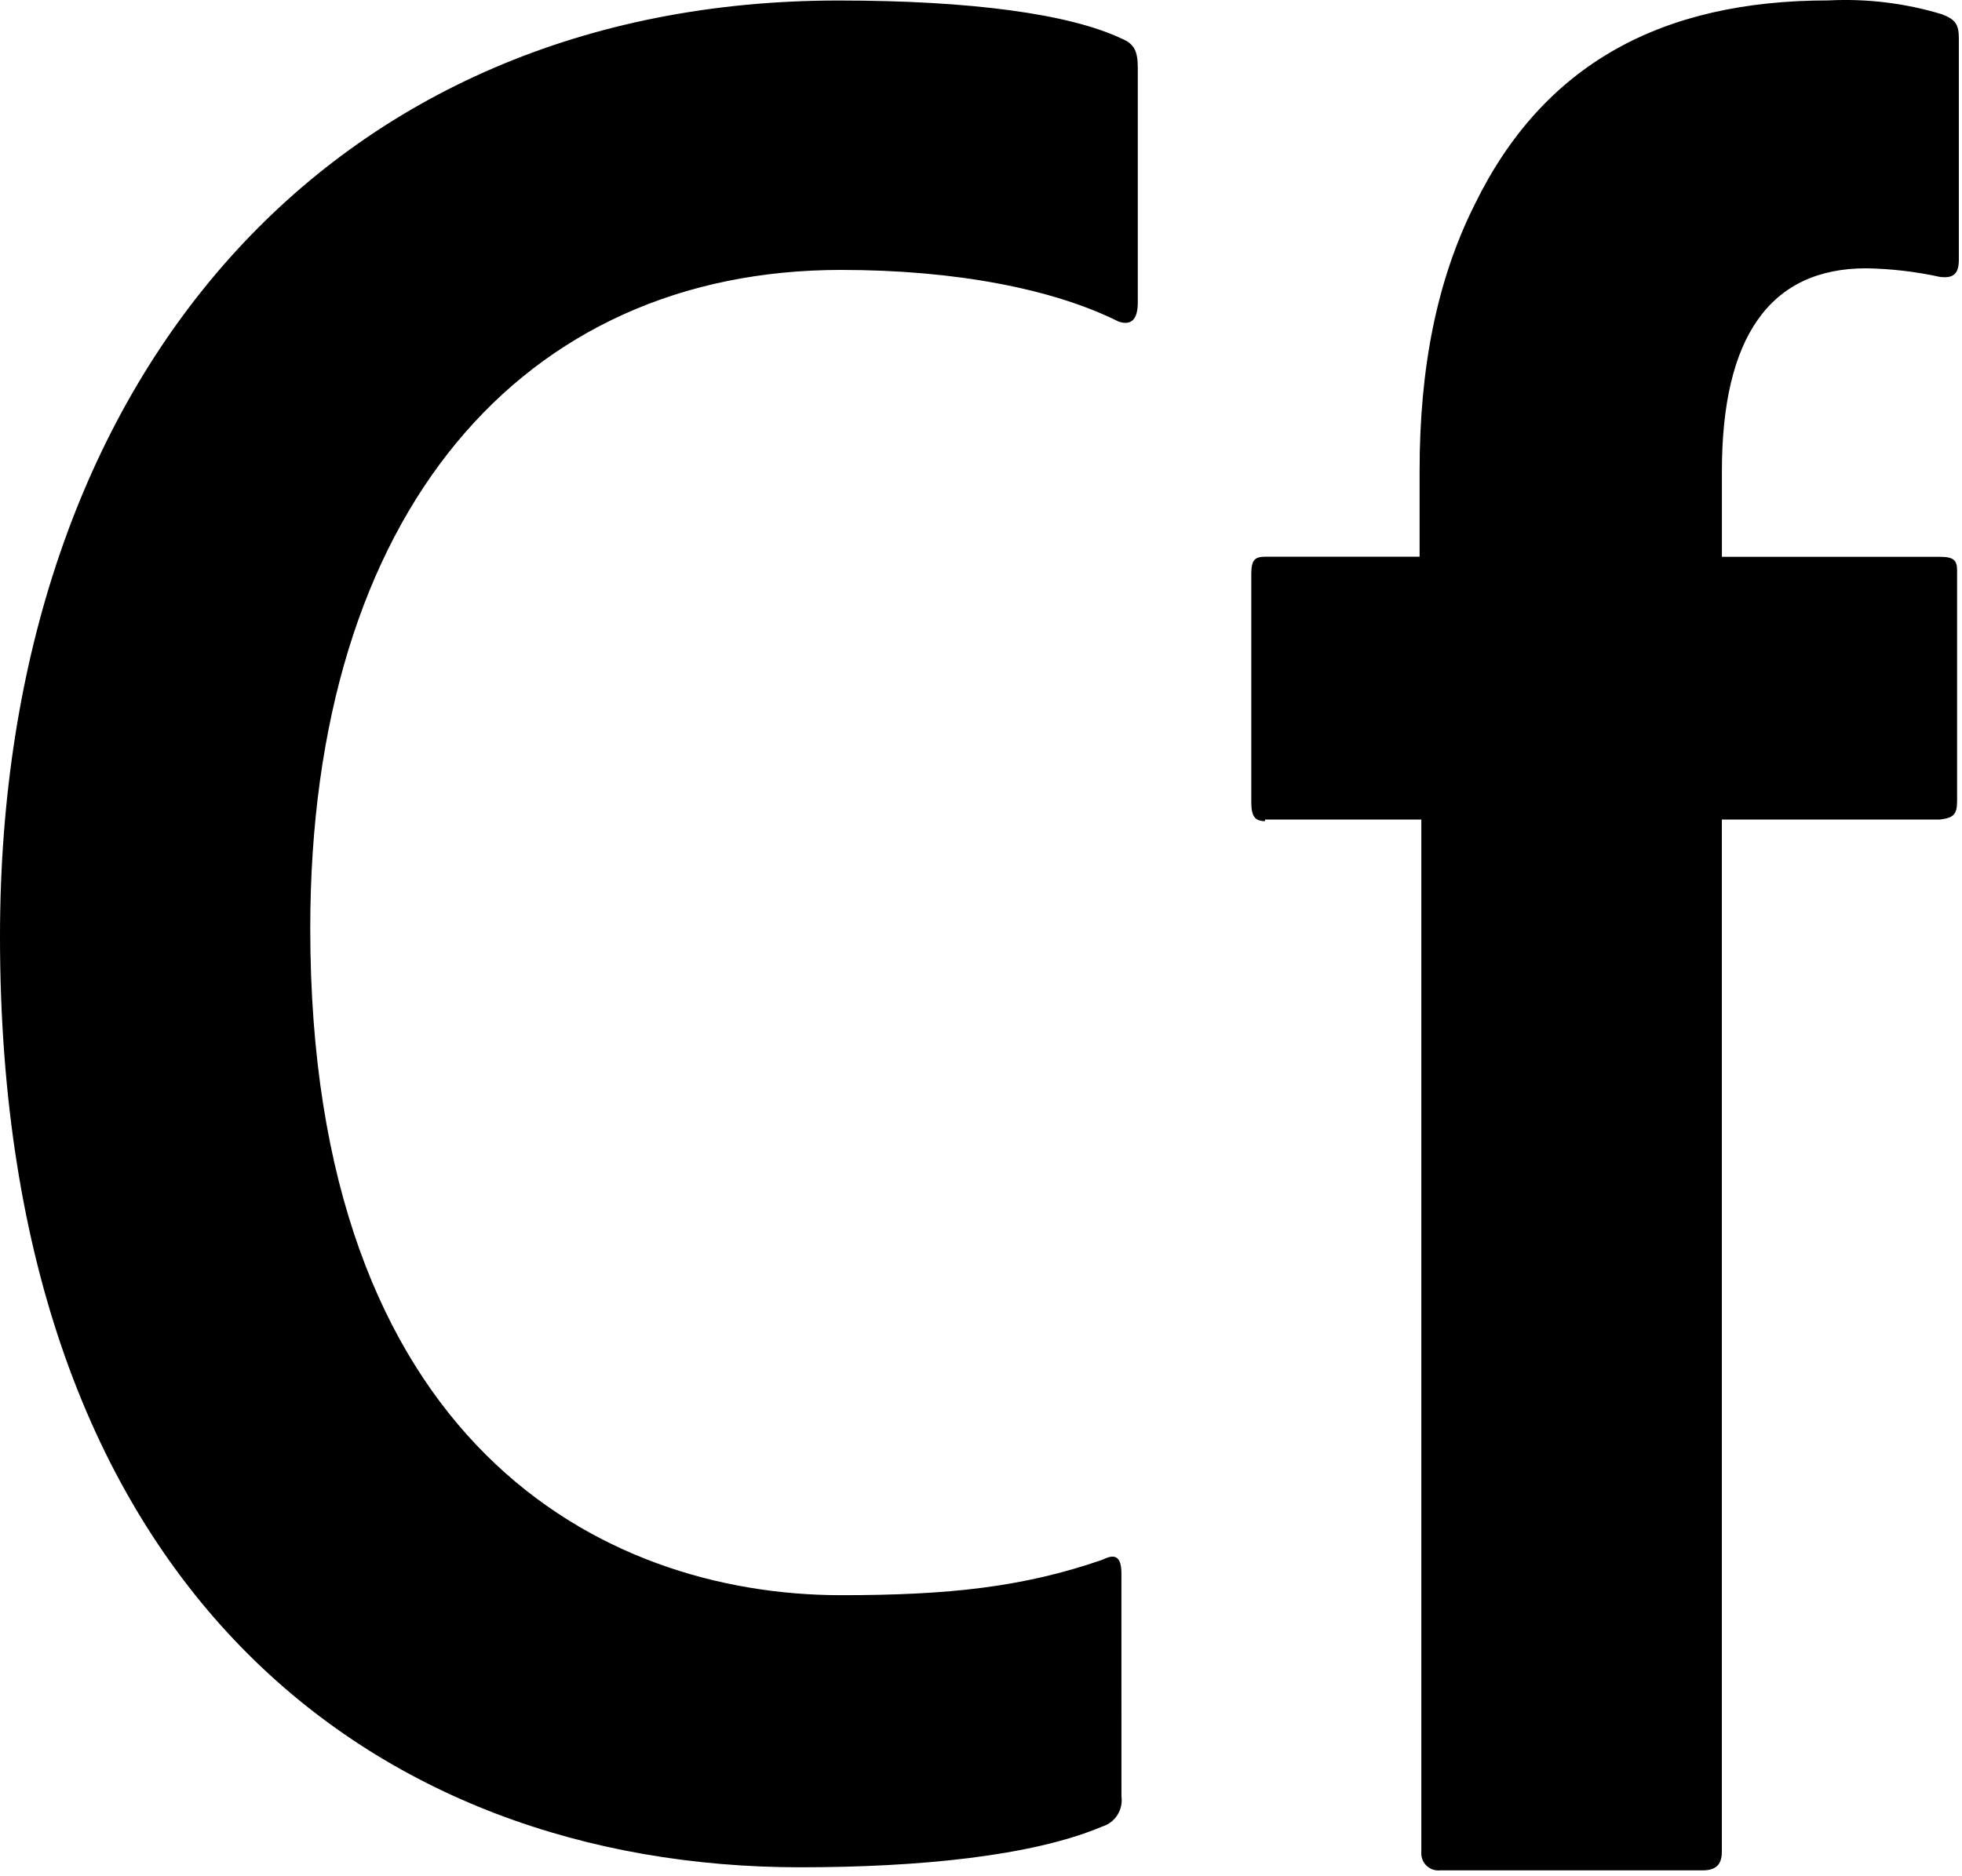
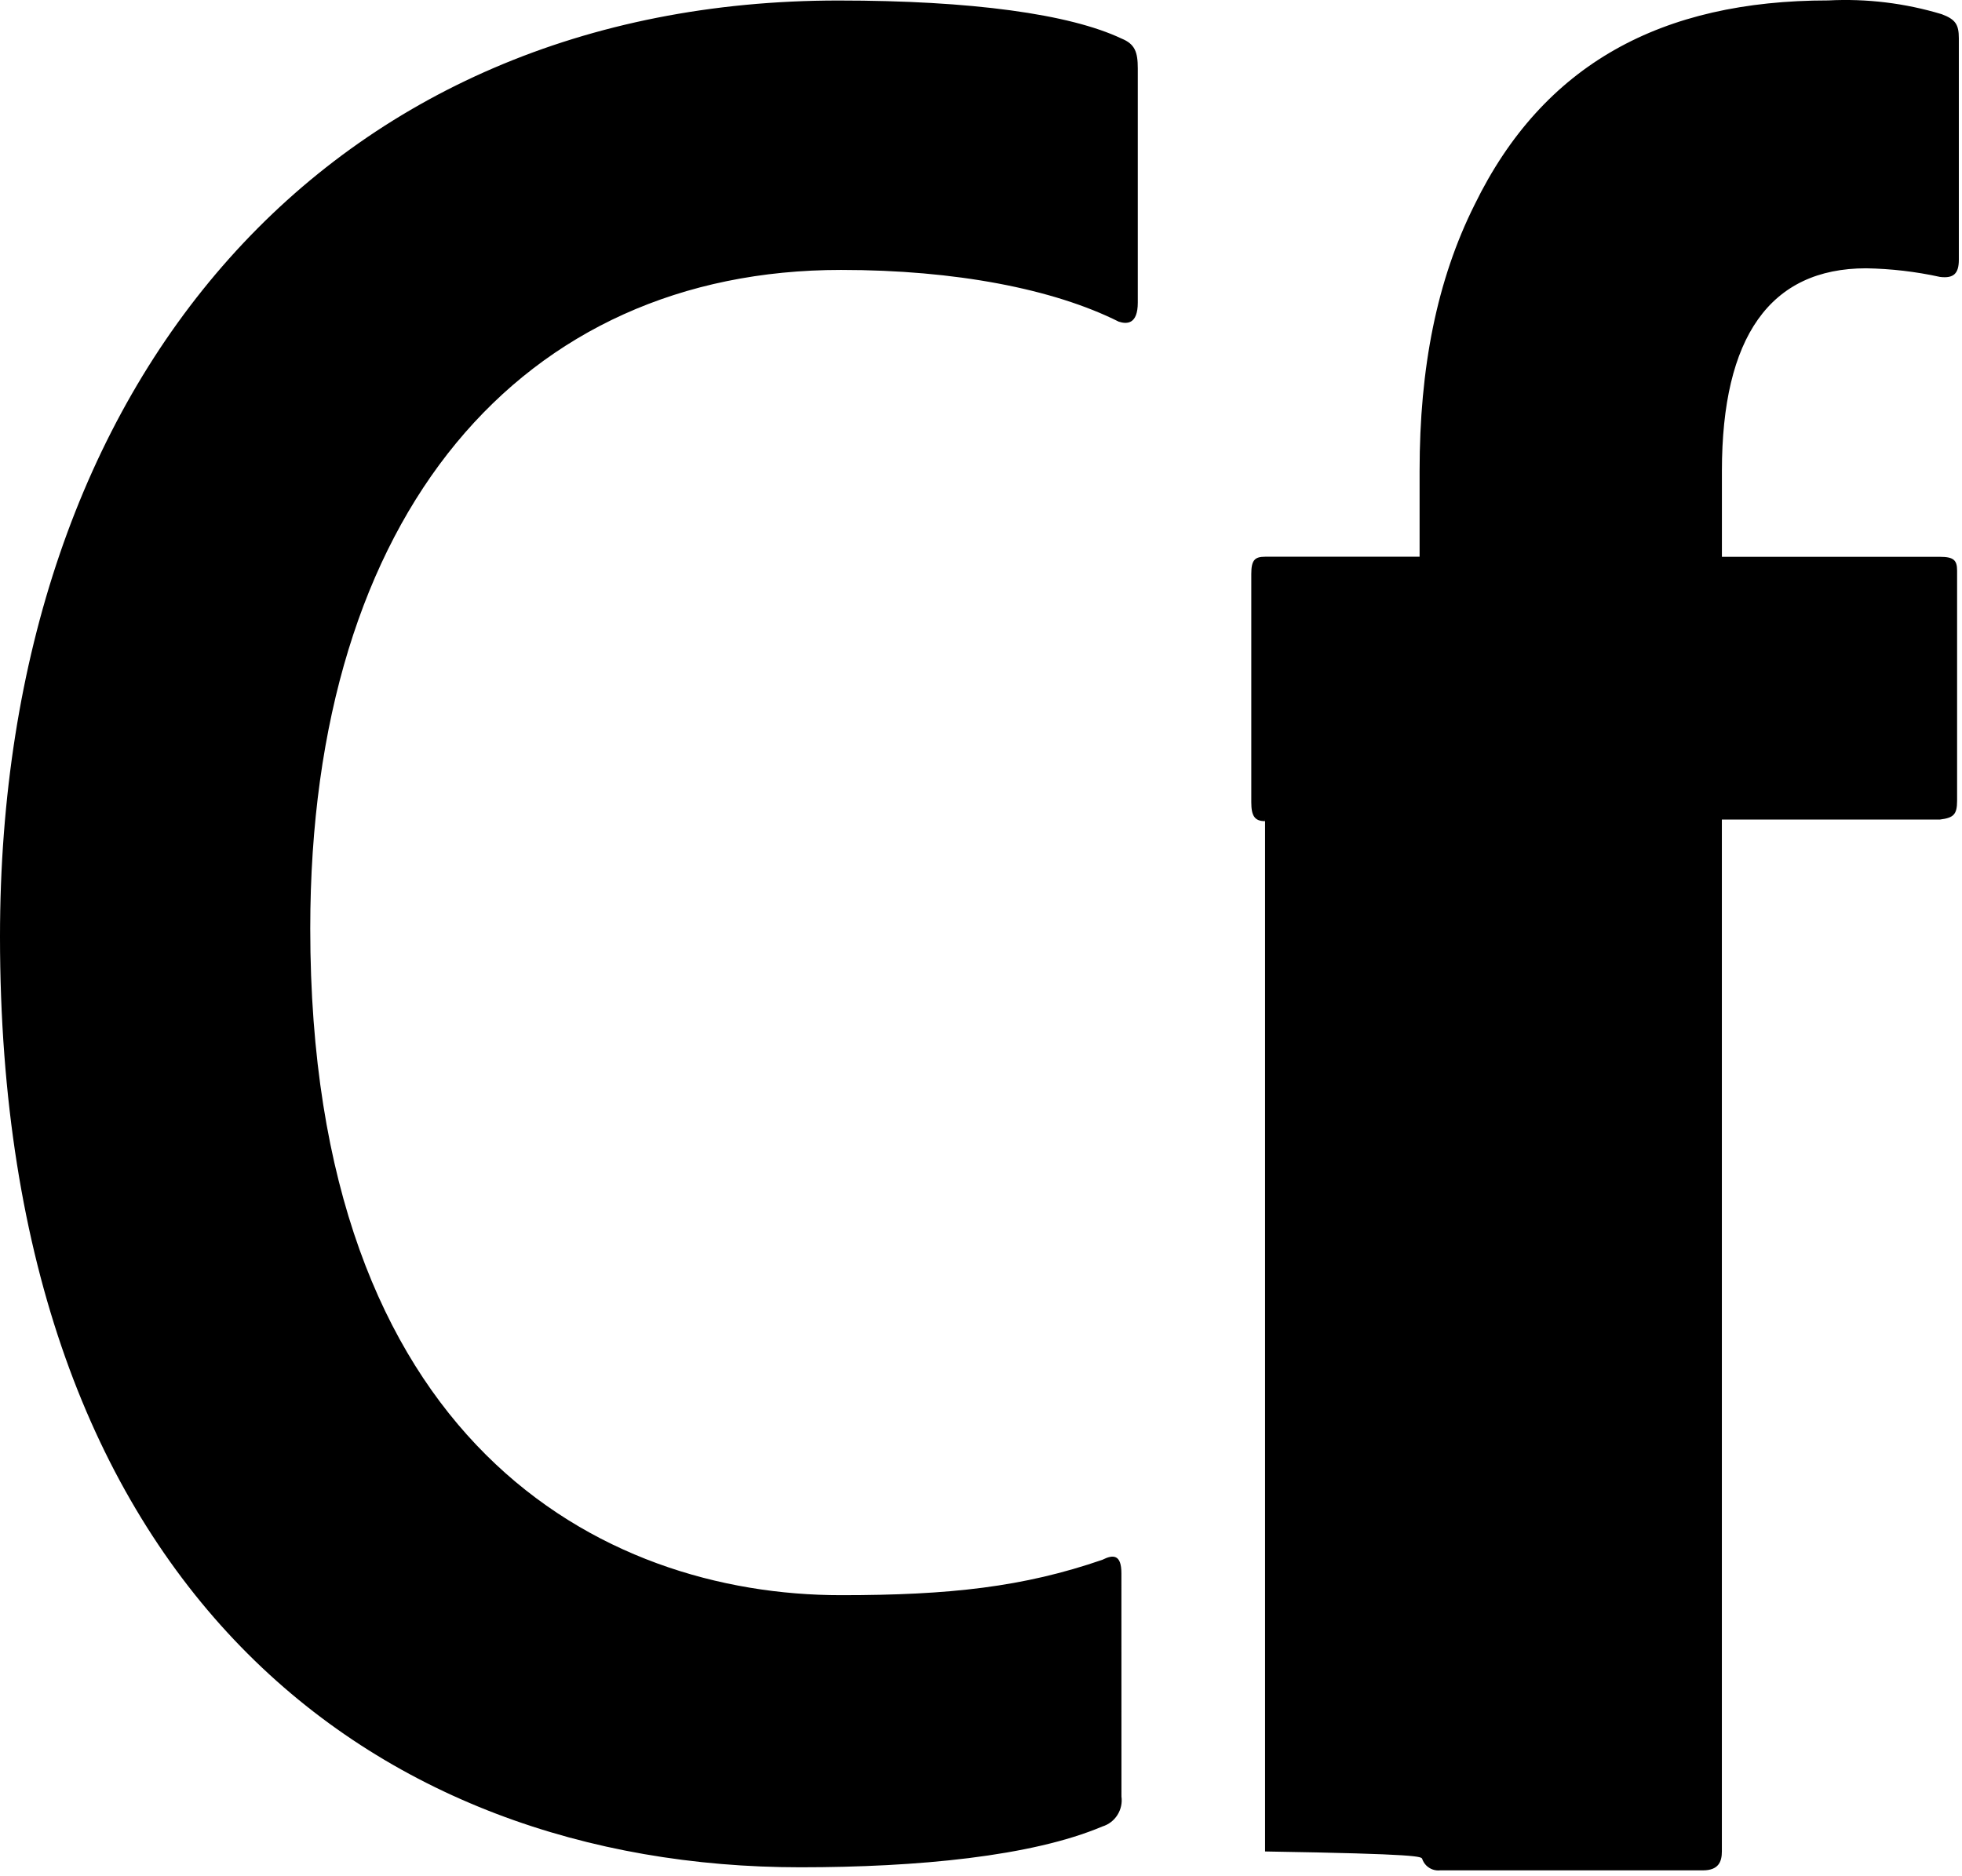
<svg xmlns="http://www.w3.org/2000/svg" width="46" height="44" viewBox="0 0 46 44" fill="none">
-   <path d="M26.293 42.131C26.314 42.282 26.28 42.435 26.198 42.564C26.117 42.693 25.992 42.788 25.846 42.833C24.188 43.535 21.507 43.79 18.763 43.79C8.808 43.79 0 37.279 0 21.965C0 8.818 7.787 0.012 19.657 0.012C22.784 0.012 25.081 0.33 26.294 0.904C26.611 1.033 26.676 1.223 26.676 1.606V7.096C26.676 7.606 26.421 7.606 26.229 7.543C24.698 6.776 22.401 6.33 19.718 6.33C12.252 6.33 7.274 12.009 7.274 21.773C7.274 33.834 14.103 37.409 19.718 37.409C22.271 37.409 23.993 37.217 25.845 36.579C26.1 36.451 26.292 36.451 26.292 36.898L26.293 42.131ZM29.66 19.219H33.324V43.419C33.318 43.479 33.325 43.539 33.345 43.596C33.365 43.653 33.397 43.704 33.439 43.747C33.482 43.789 33.533 43.822 33.59 43.842C33.647 43.862 33.707 43.869 33.767 43.862H39.926C40.29 43.862 40.37 43.661 40.37 43.419V19.219H45.484C45.806 19.179 45.885 19.099 45.885 18.776V13.381C45.885 13.139 45.806 13.058 45.484 13.058H40.371V11.044C40.371 7.903 41.5 6.292 43.753 6.292C44.335 6.302 44.915 6.369 45.484 6.494C45.806 6.534 45.926 6.413 45.926 6.091V0.897C45.926 0.575 45.847 0.454 45.525 0.333C44.663 0.073 43.764 -0.036 42.866 0.01C38.96 0.01 36.182 1.5 34.572 4.802C33.686 6.573 33.283 8.627 33.283 11.043V13.056H29.659C29.418 13.056 29.337 13.137 29.337 13.459V18.814C29.337 19.136 29.418 19.257 29.659 19.257V19.217L29.66 19.219Z" fill="black" />
+   <path d="M26.293 42.131C26.314 42.282 26.28 42.435 26.198 42.564C26.117 42.693 25.992 42.788 25.846 42.833C24.188 43.535 21.507 43.79 18.763 43.79C8.808 43.79 0 37.279 0 21.965C0 8.818 7.787 0.012 19.657 0.012C22.784 0.012 25.081 0.33 26.294 0.904C26.611 1.033 26.676 1.223 26.676 1.606V7.096C26.676 7.606 26.421 7.606 26.229 7.543C24.698 6.776 22.401 6.33 19.718 6.33C12.252 6.33 7.274 12.009 7.274 21.773C7.274 33.834 14.103 37.409 19.718 37.409C22.271 37.409 23.993 37.217 25.845 36.579C26.1 36.451 26.292 36.451 26.292 36.898L26.293 42.131ZM29.66 19.219V43.419C33.318 43.479 33.325 43.539 33.345 43.596C33.365 43.653 33.397 43.704 33.439 43.747C33.482 43.789 33.533 43.822 33.59 43.842C33.647 43.862 33.707 43.869 33.767 43.862H39.926C40.29 43.862 40.37 43.661 40.37 43.419V19.219H45.484C45.806 19.179 45.885 19.099 45.885 18.776V13.381C45.885 13.139 45.806 13.058 45.484 13.058H40.371V11.044C40.371 7.903 41.5 6.292 43.753 6.292C44.335 6.302 44.915 6.369 45.484 6.494C45.806 6.534 45.926 6.413 45.926 6.091V0.897C45.926 0.575 45.847 0.454 45.525 0.333C44.663 0.073 43.764 -0.036 42.866 0.01C38.96 0.01 36.182 1.5 34.572 4.802C33.686 6.573 33.283 8.627 33.283 11.043V13.056H29.659C29.418 13.056 29.337 13.137 29.337 13.459V18.814C29.337 19.136 29.418 19.257 29.659 19.257V19.217L29.66 19.219Z" fill="black" />
</svg>